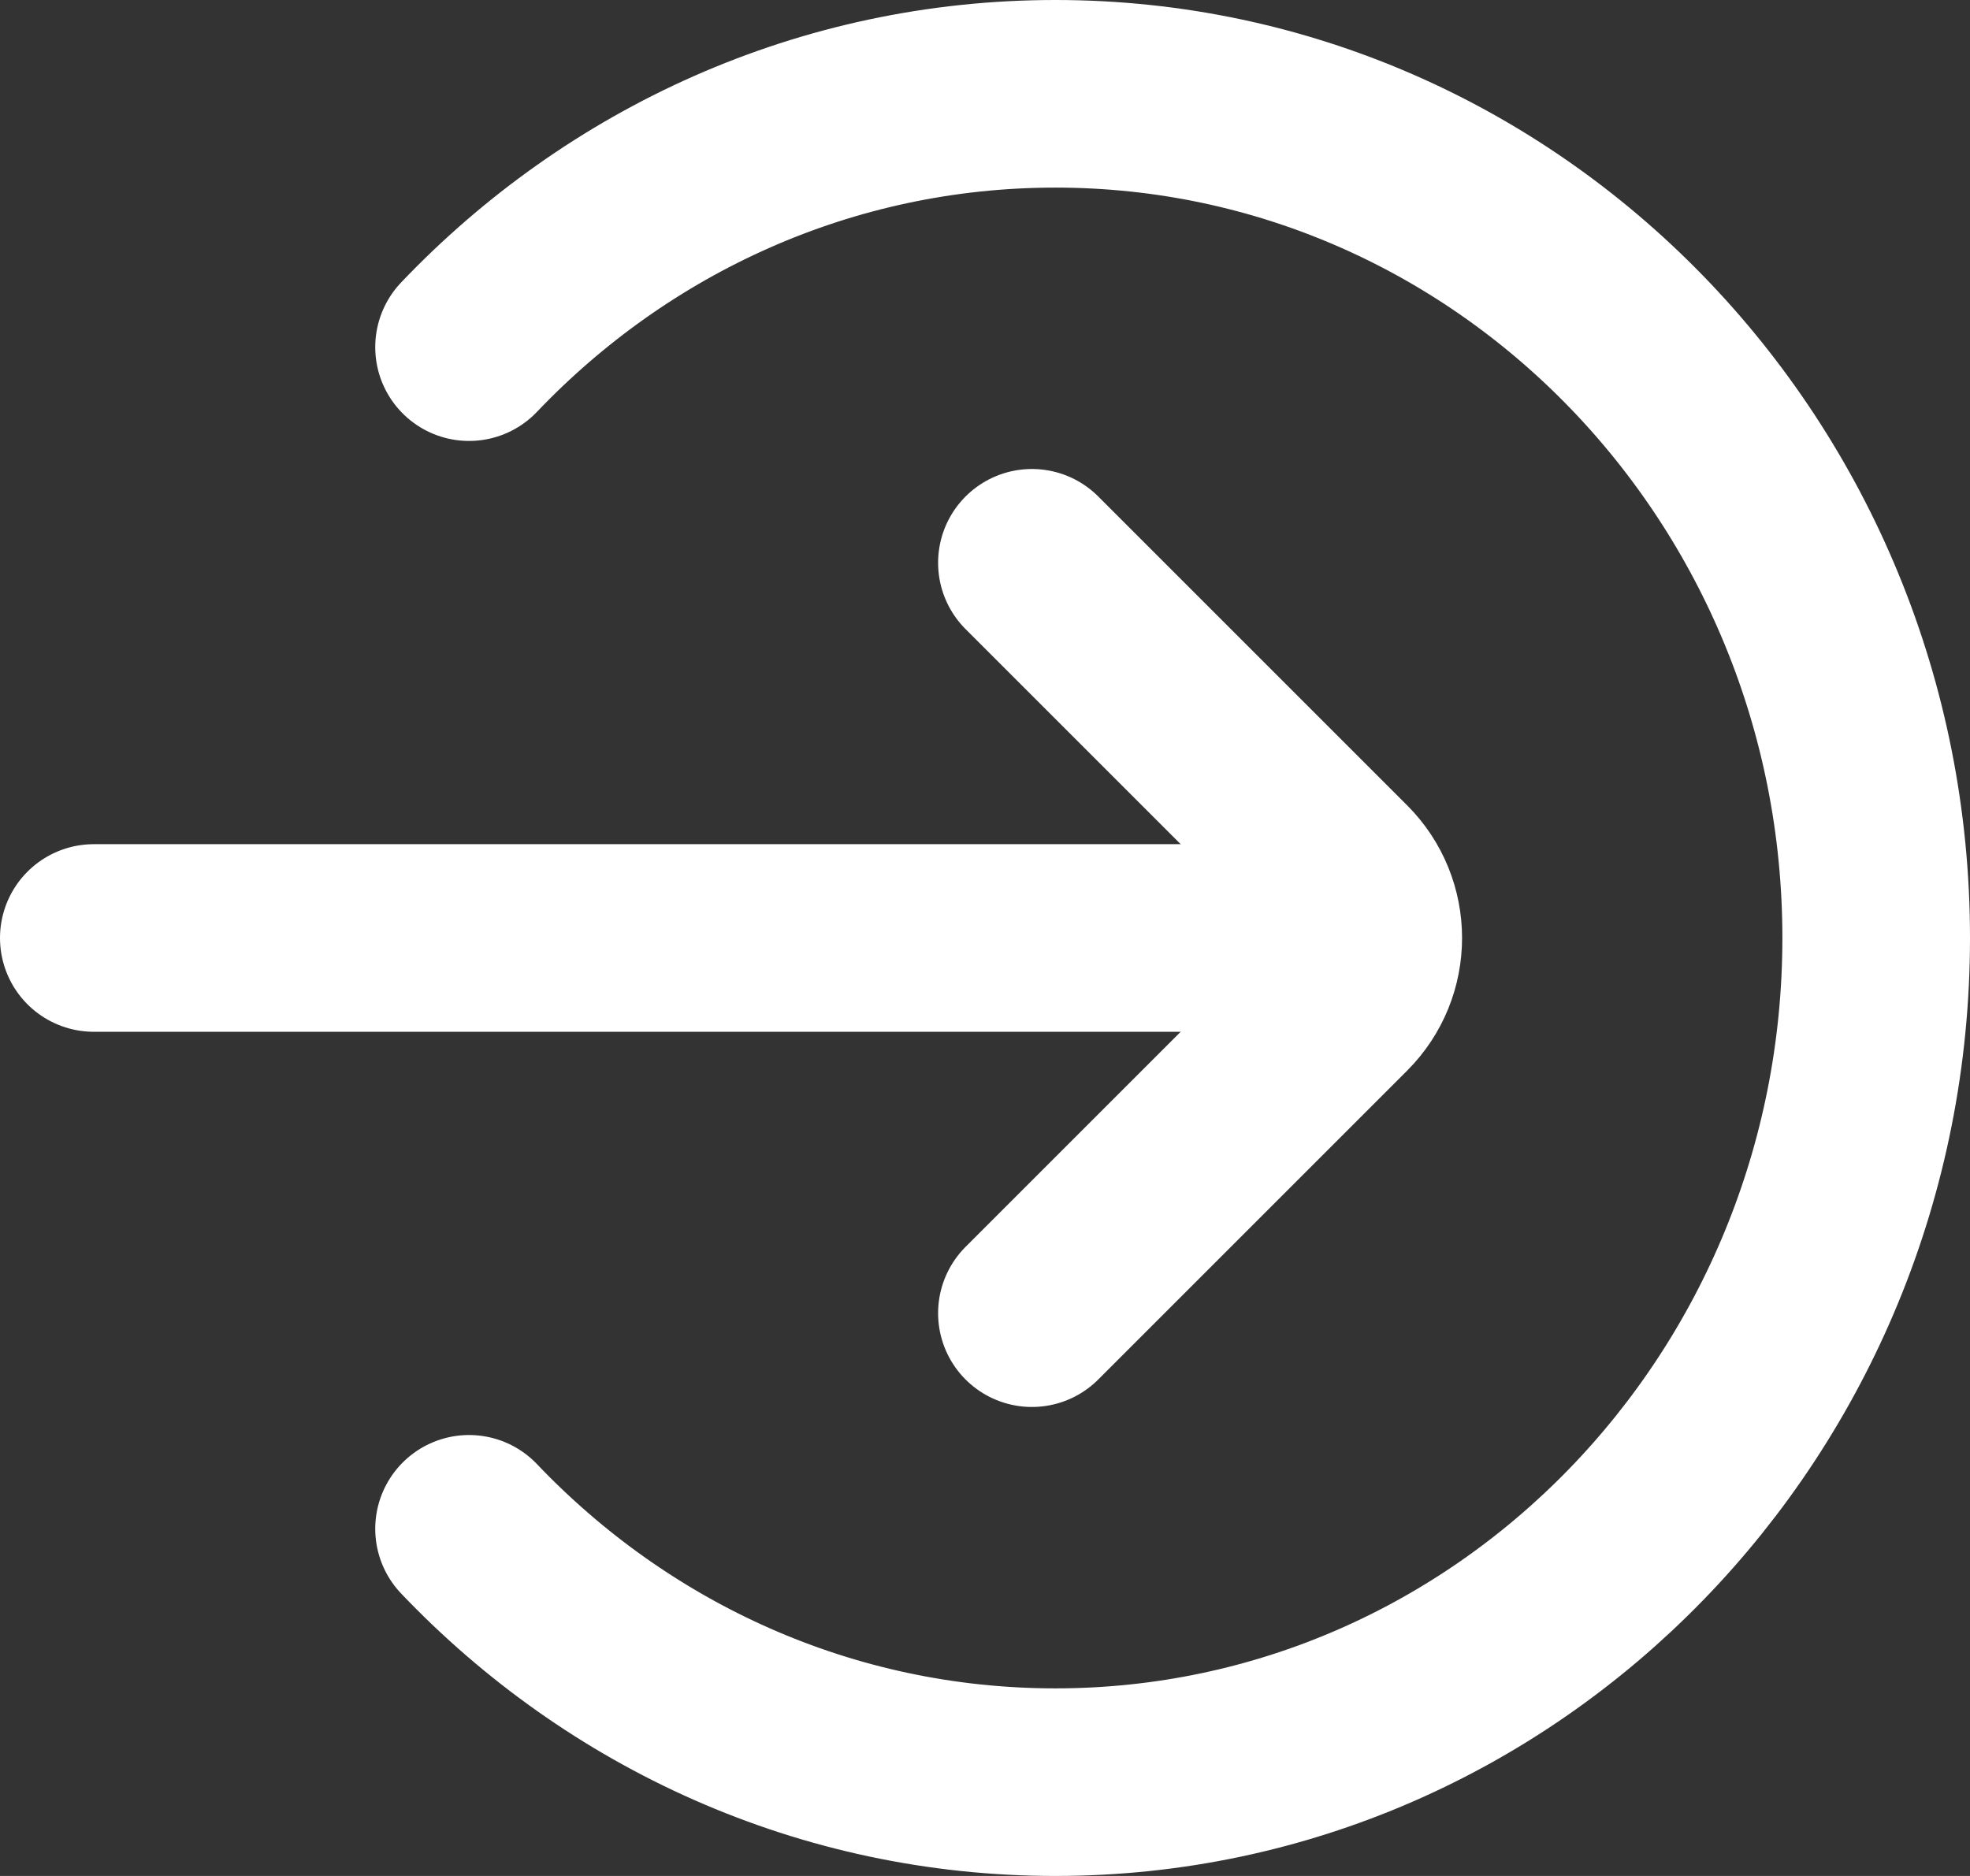
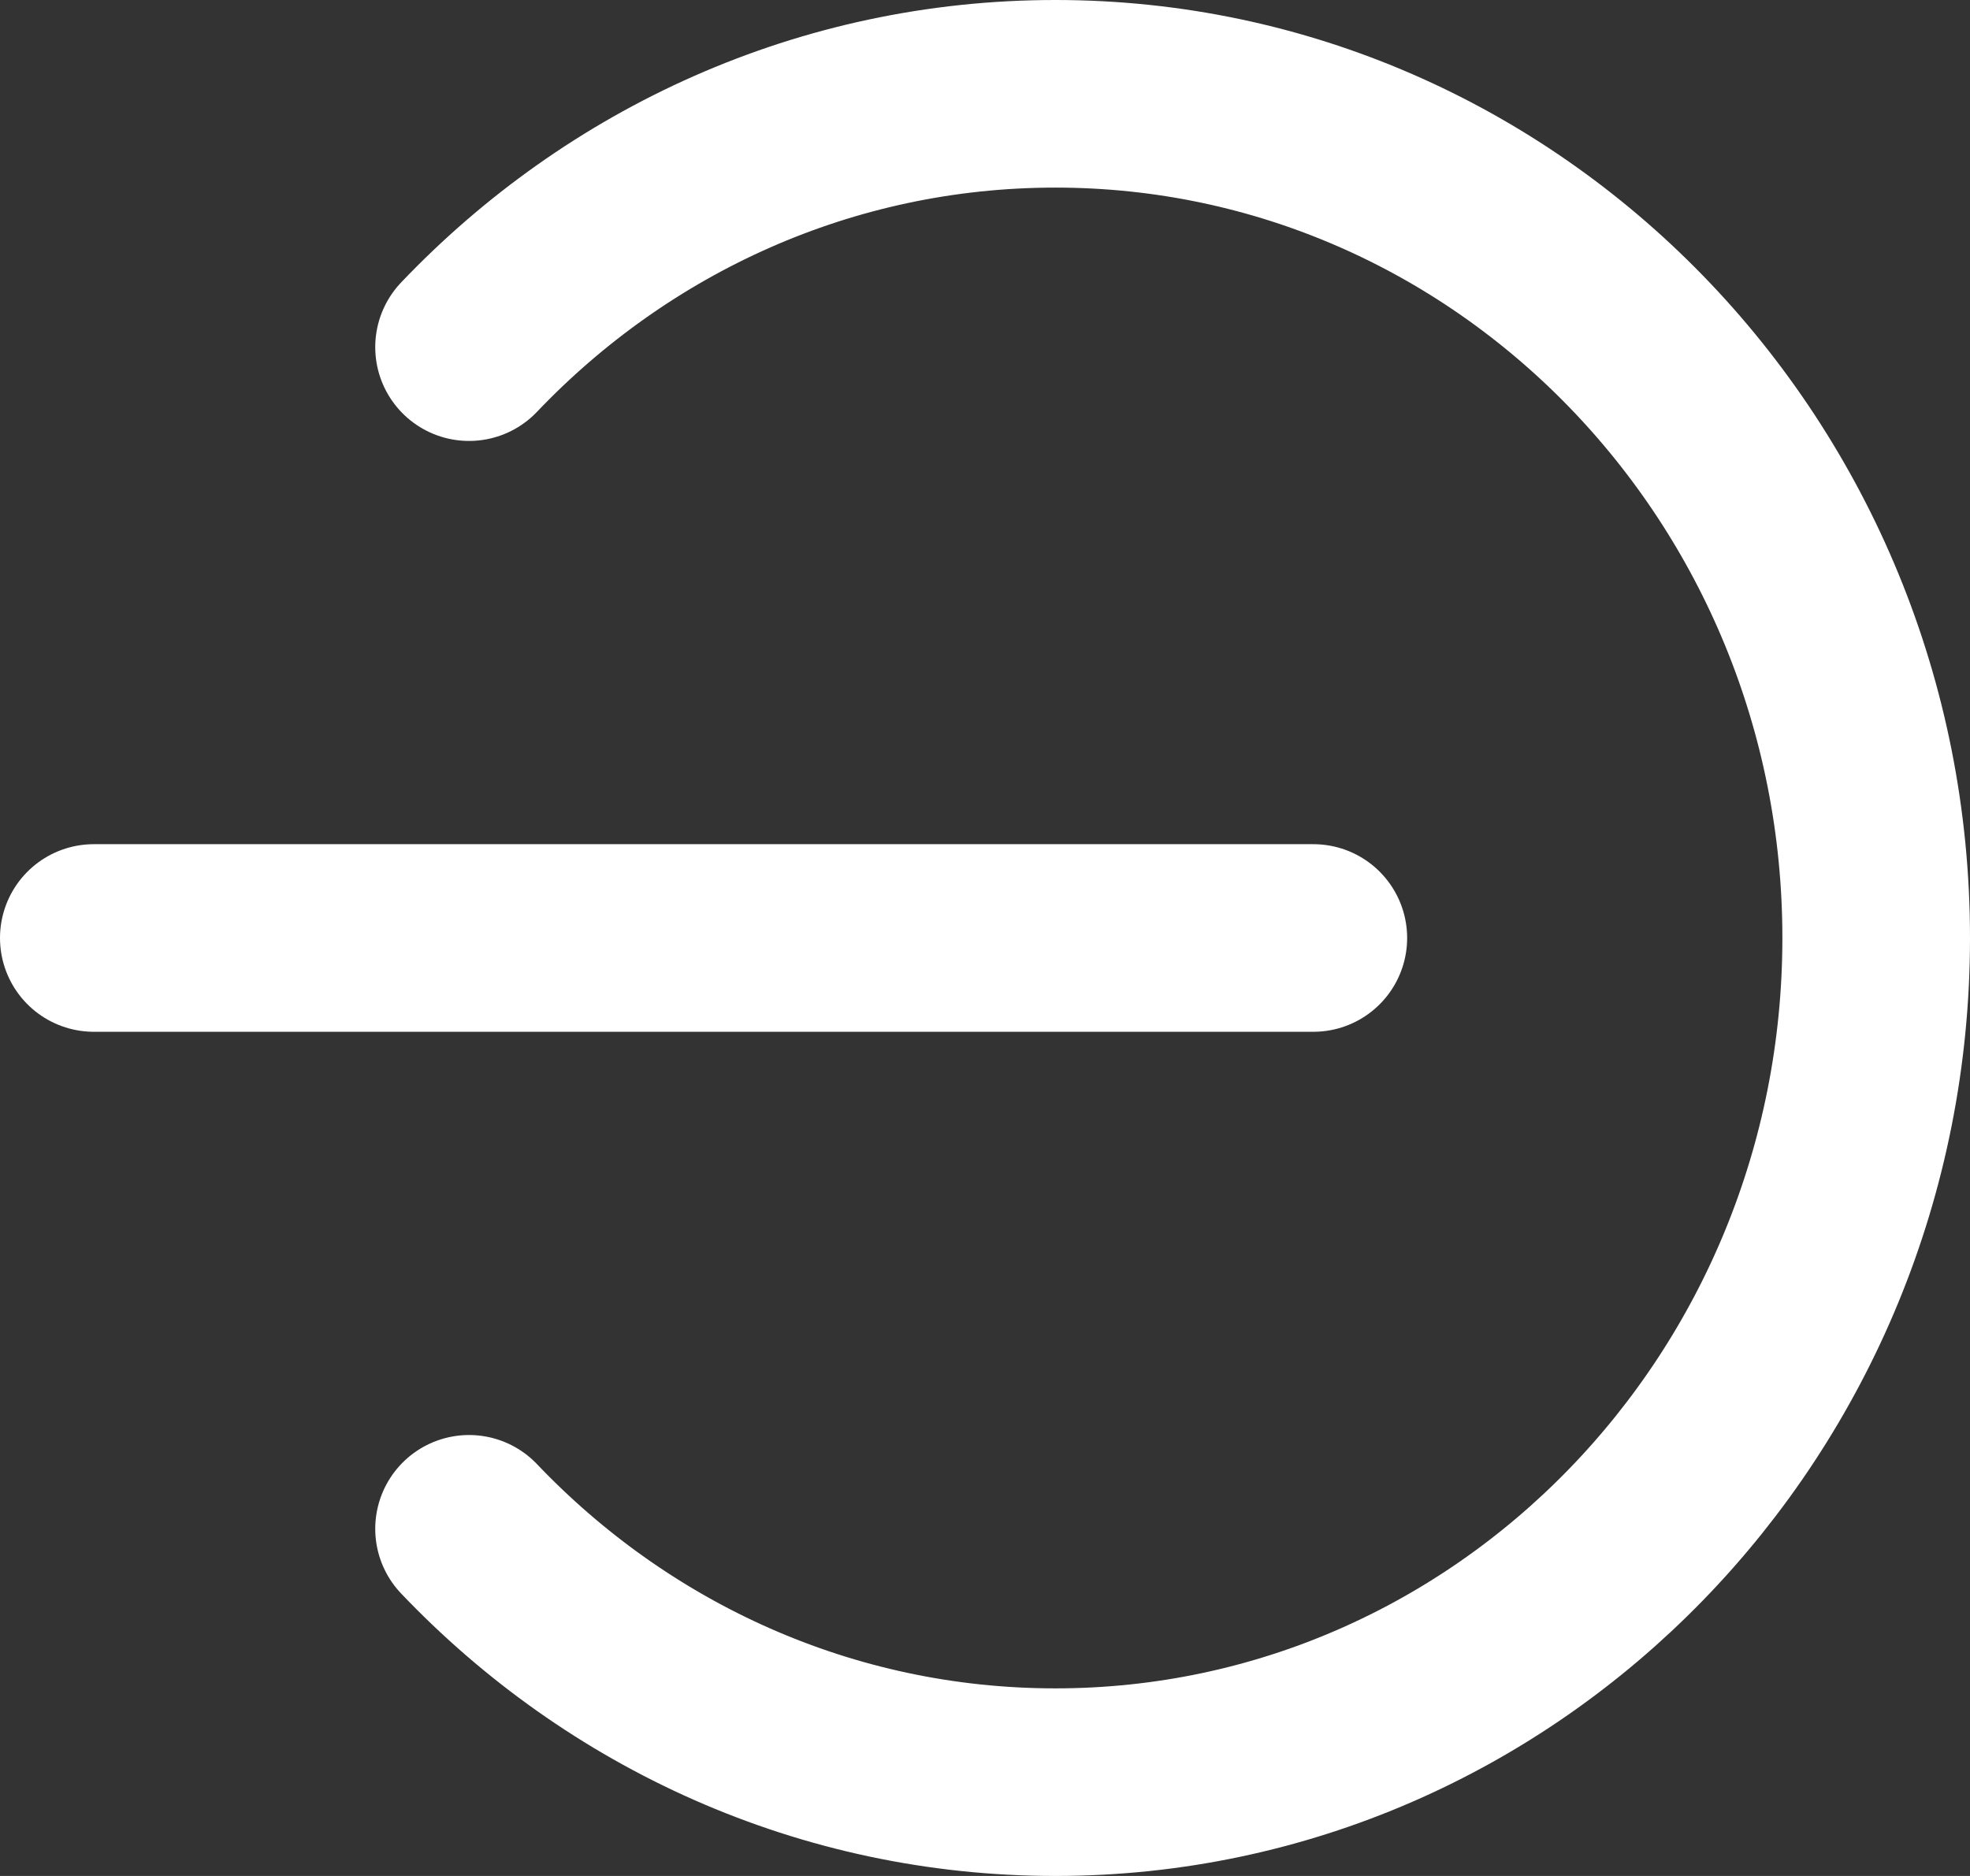
<svg xmlns="http://www.w3.org/2000/svg" width="21" height="20" viewBox="0 0 21 20" fill="none">
  <rect x="0" y="0" width="21" height="20" fill="#333333" stroke="none" />
  <path d="M1 10L14 10" stroke="white" stroke-width="2" stroke-linecap="round" />
  <path d="M5 3.701C6.588 2.034 8.802 1 11.25 1C16.082 1 20 5.029 20 10C20 14.971 16.082 19 11.25 19C8.802 19 6.588 17.966 5 16.299" stroke="white" stroke-width="2" stroke-linecap="round" />
-   <path d="M11 6L14.293 9.293C14.683 9.683 14.683 10.317 14.293 10.707L11 14" stroke="white" stroke-width="2" stroke-linecap="round" />
</svg>